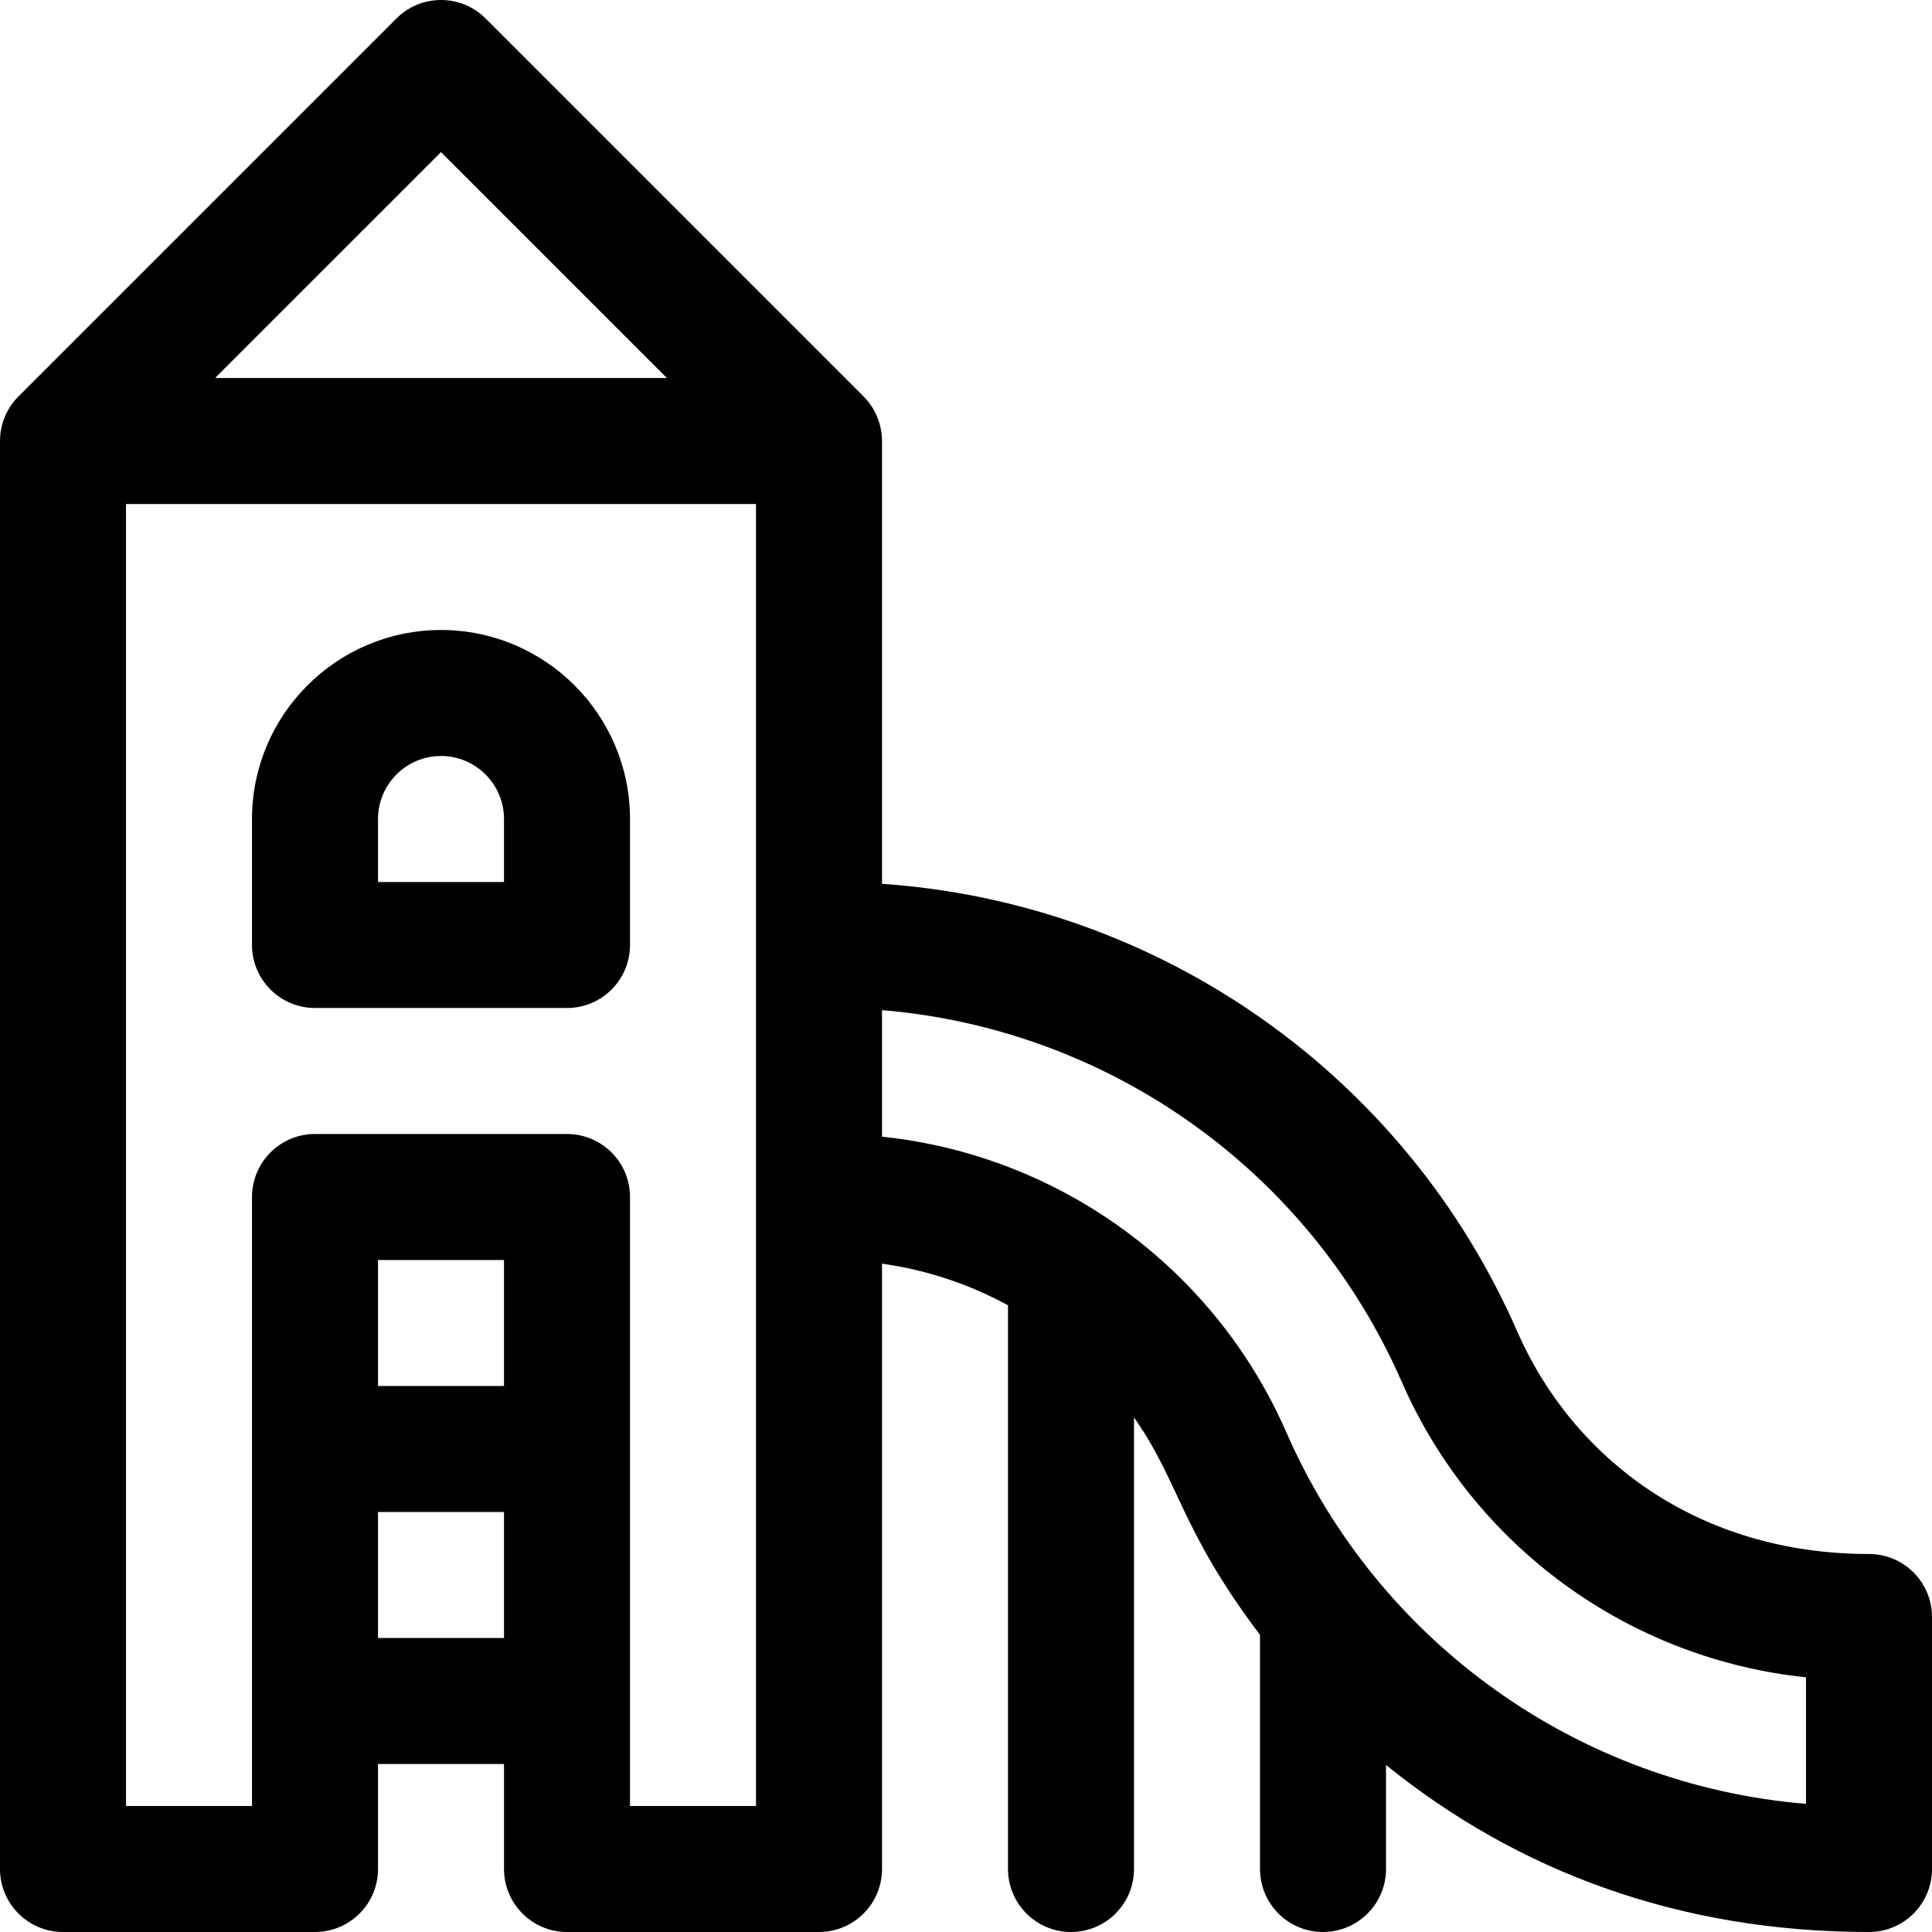
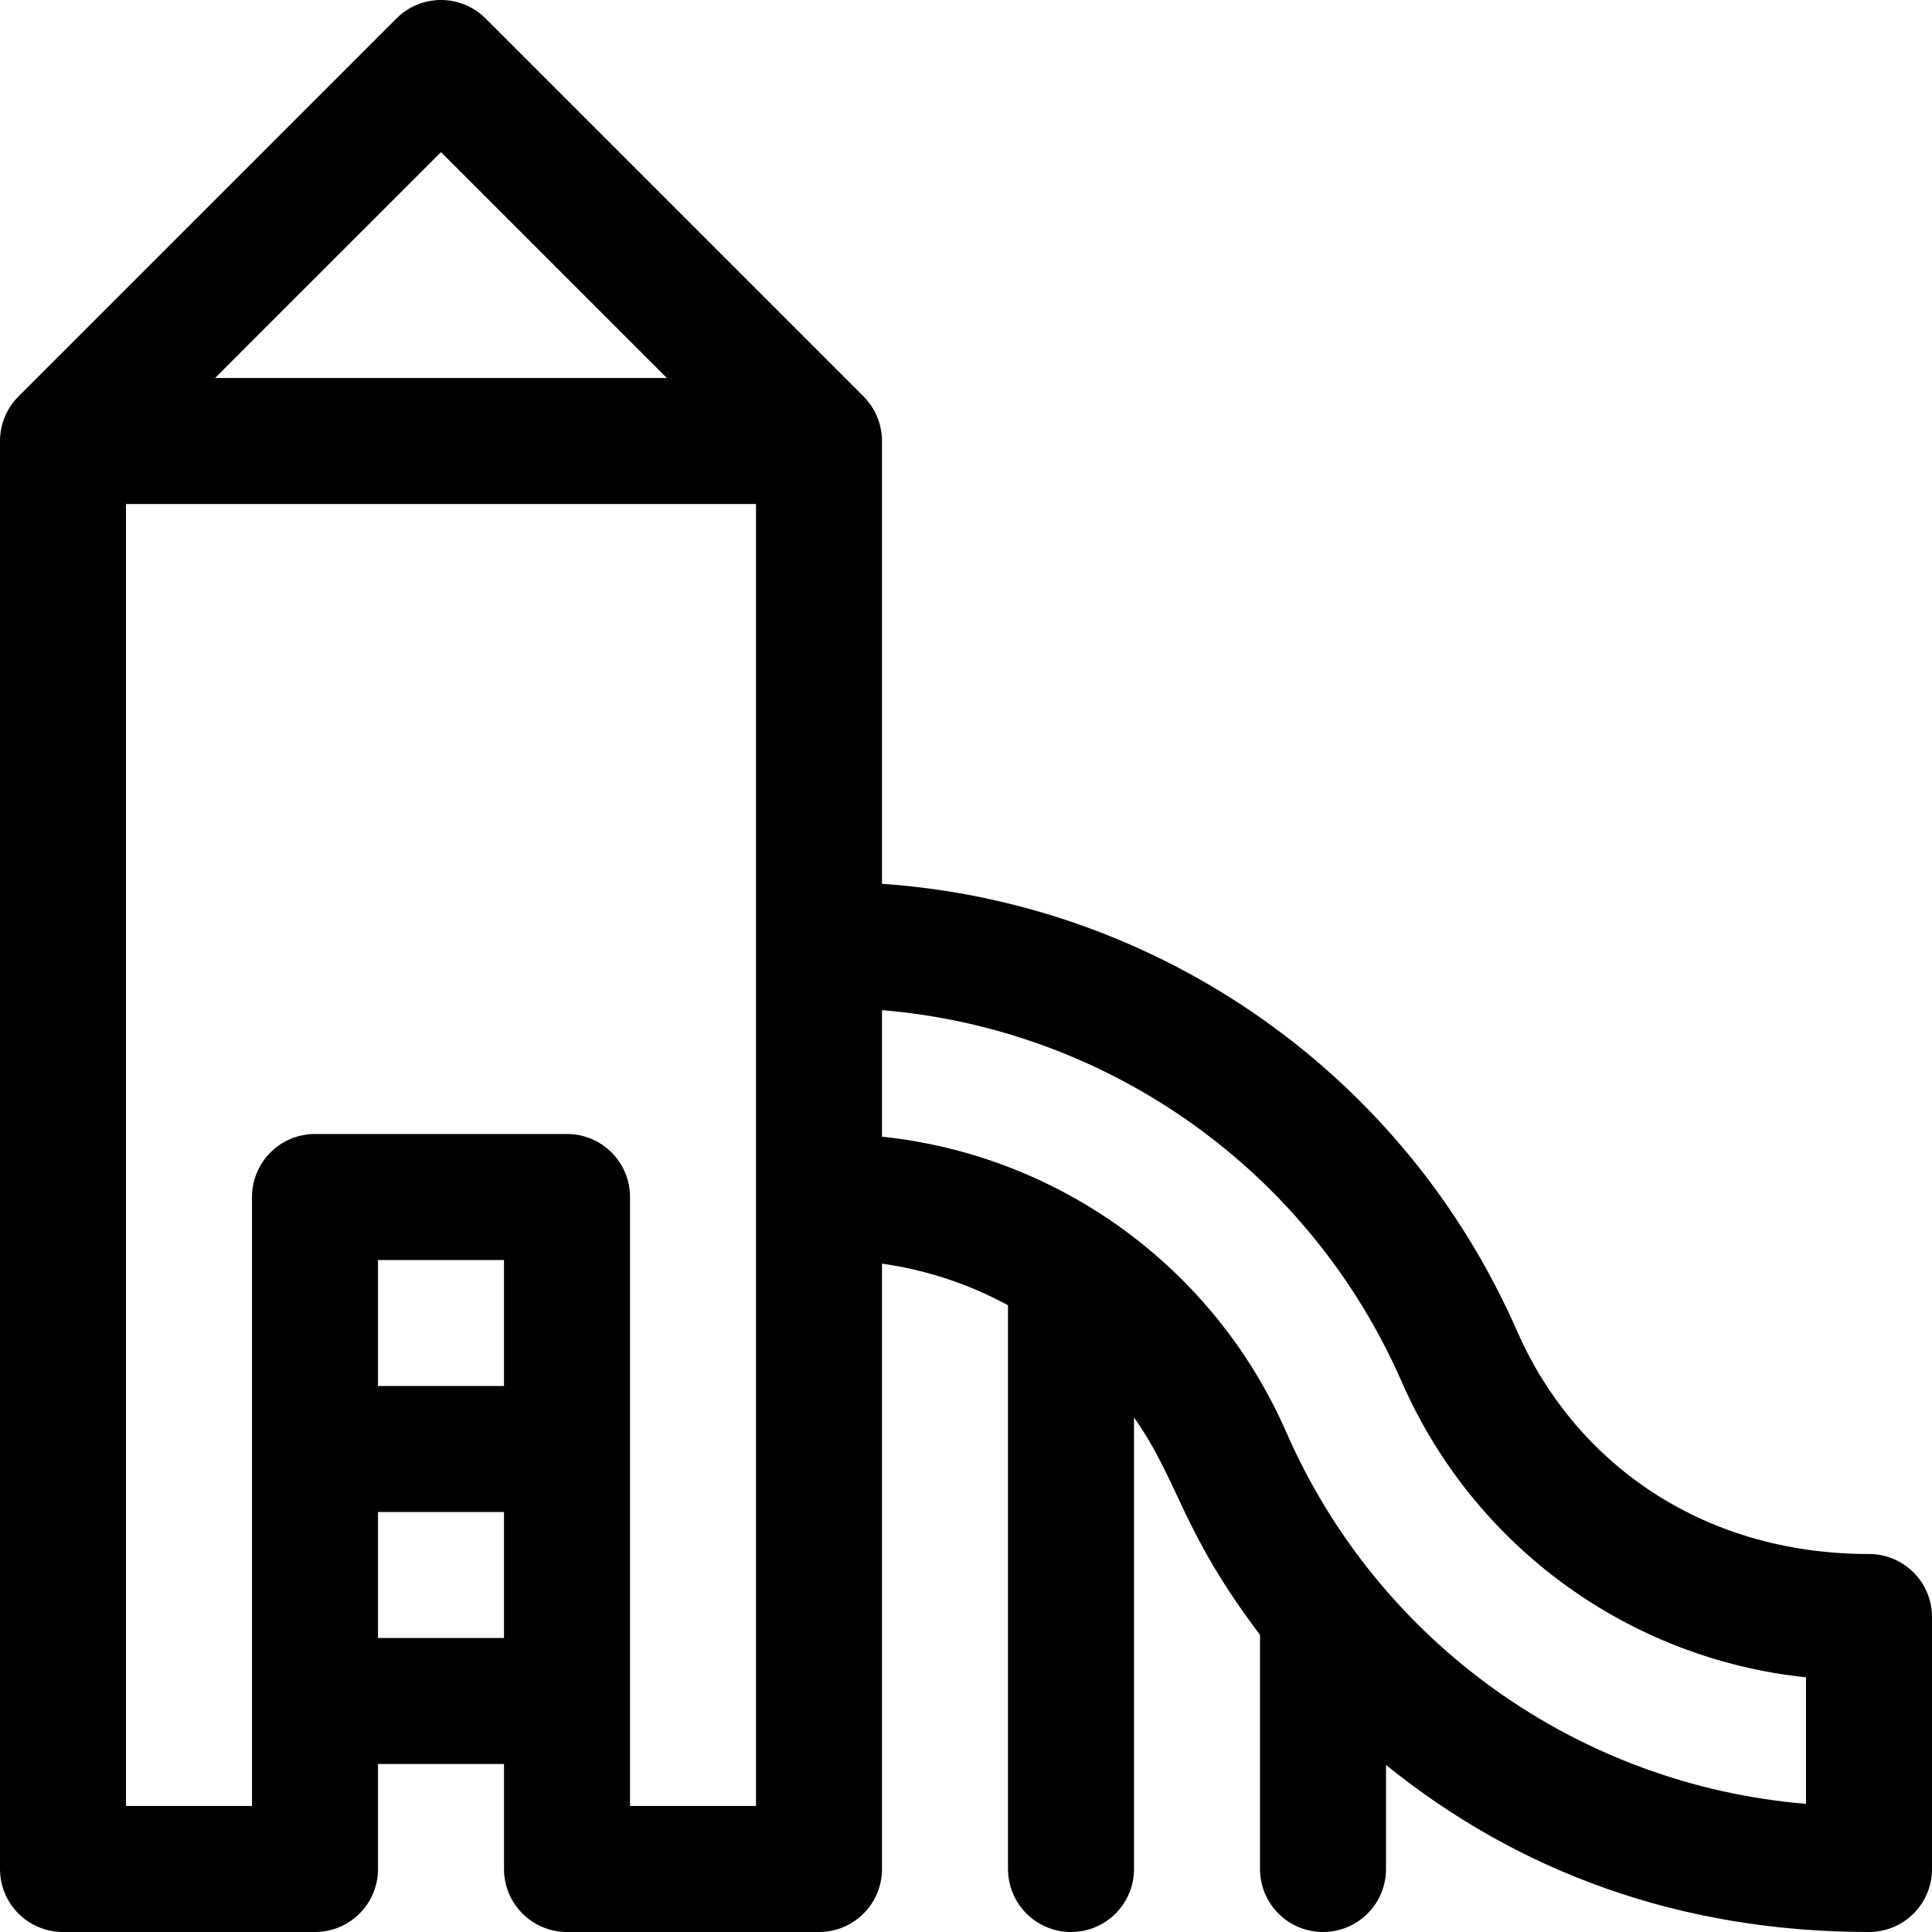
<svg xmlns="http://www.w3.org/2000/svg" fill="#000000" height="800px" width="800px" version="1.1" id="Layer_1" viewBox="0 0 512 512" xml:space="preserve">
  <g>
    <g>
-       <path d="M116.87,166.956c-27.618,0-50.087,22.469-50.087,50.087v33.391c0,9.22,7.475,16.696,16.696,16.696h66.783 c9.22,0,16.696-7.475,16.696-16.696v-33.391C166.957,189.425,144.489,166.956,116.87,166.956z M133.565,233.739h-33.391v-16.696 c0-9.206,7.49-16.696,16.696-16.696s16.696,7.49,16.696,16.696V233.739z" />
-     </g>
+       </g>
  </g>
  <g>
    <g>
      <path d="M495.304,411.826c-45.342,0-78.471-25.254-93.246-59.028c-29.793-68.11-94.898-113.518-168.319-118.58V116.869 c0-4.251-1.676-8.584-4.877-11.792c-0.006-0.006-0.01-0.011-0.016-0.017L128.676,4.89c-6.519-6.52-17.091-6.52-23.611,0 L4.893,105.061c-0.006,0.006-0.01,0.011-0.016,0.017C1.709,108.254,0,112.526,0,116.869v378.435C0,504.525,7.475,512,16.696,512 h66.783c9.22,0,16.696-7.475,16.696-16.696v-27.826h33.391v27.826c0,9.22,7.475,16.696,16.696,16.696h66.783 c9.22,0,16.696-7.475,16.696-16.696V334.881c11.836,1.661,23.125,5.444,33.391,11.035v149.388c0,9.22,7.475,16.696,16.696,16.696 c9.22,0,16.696-7.475,16.696-16.696V375.642c12.018,17.035,12.348,29.813,33.391,57.608v62.054c0,9.22,7.475,16.696,16.696,16.696 s16.696-7.475,16.696-16.696v-27.572c35.069,28.381,78.047,44.268,128,44.268c9.22,0,16.696-7.475,16.696-16.696v-66.783 C512,419.301,504.525,411.826,495.304,411.826z M116.87,40.308l59.867,59.866H57.002L116.87,40.308z M133.565,434.087h-33.391 v-33.391h33.391V434.087z M133.565,367.304h-33.391v-33.391h33.391V367.304z M200.348,478.608h-33.391V317.217 c0-9.22-7.475-16.696-16.696-16.696H83.478c-9.22,0-16.696,7.475-16.696,16.696v161.391H33.391V133.565h166.957 C200.348,143.582,200.348,461.749,200.348,478.608z M478.609,478.041c-60.137-4.991-113.252-42.532-137.726-98.483 c-19.168-43.809-60.389-73.45-107.144-78.324v-33.536c60.137,4.991,113.252,42.532,137.726,98.483 c19.157,43.784,60.297,73.44,107.144,78.324V478.041z" />
    </g>
  </g>
</svg>